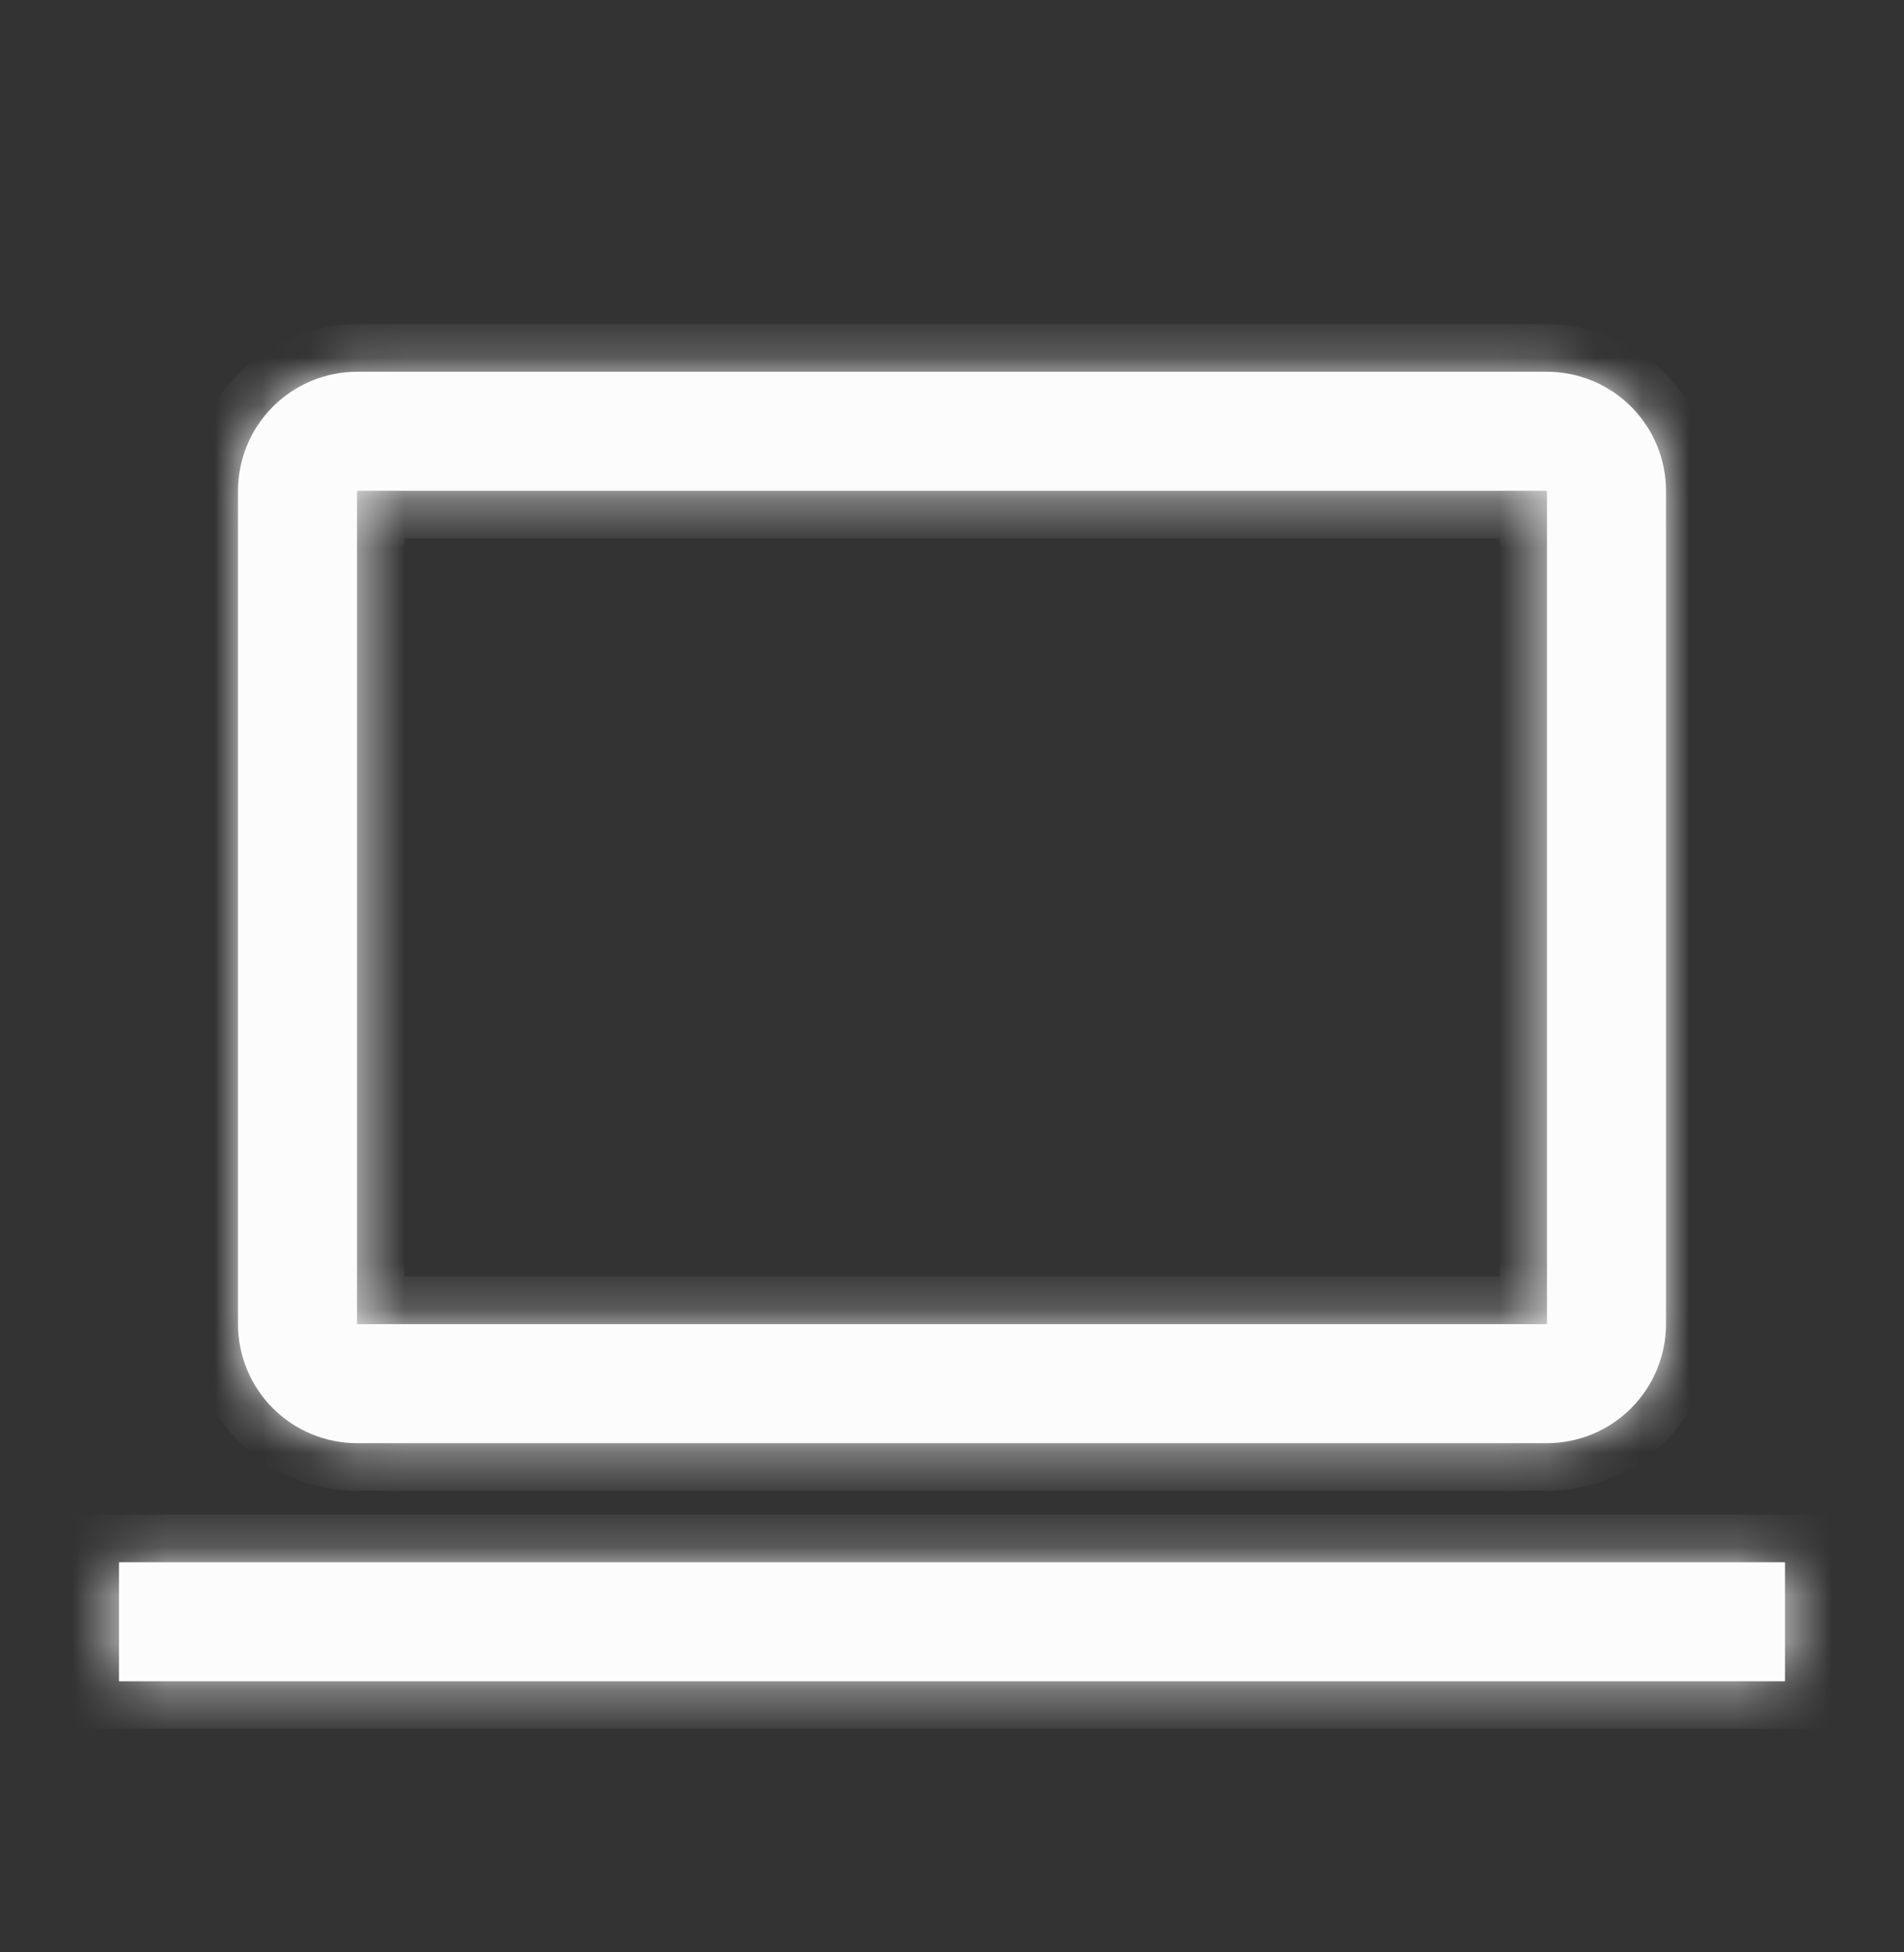
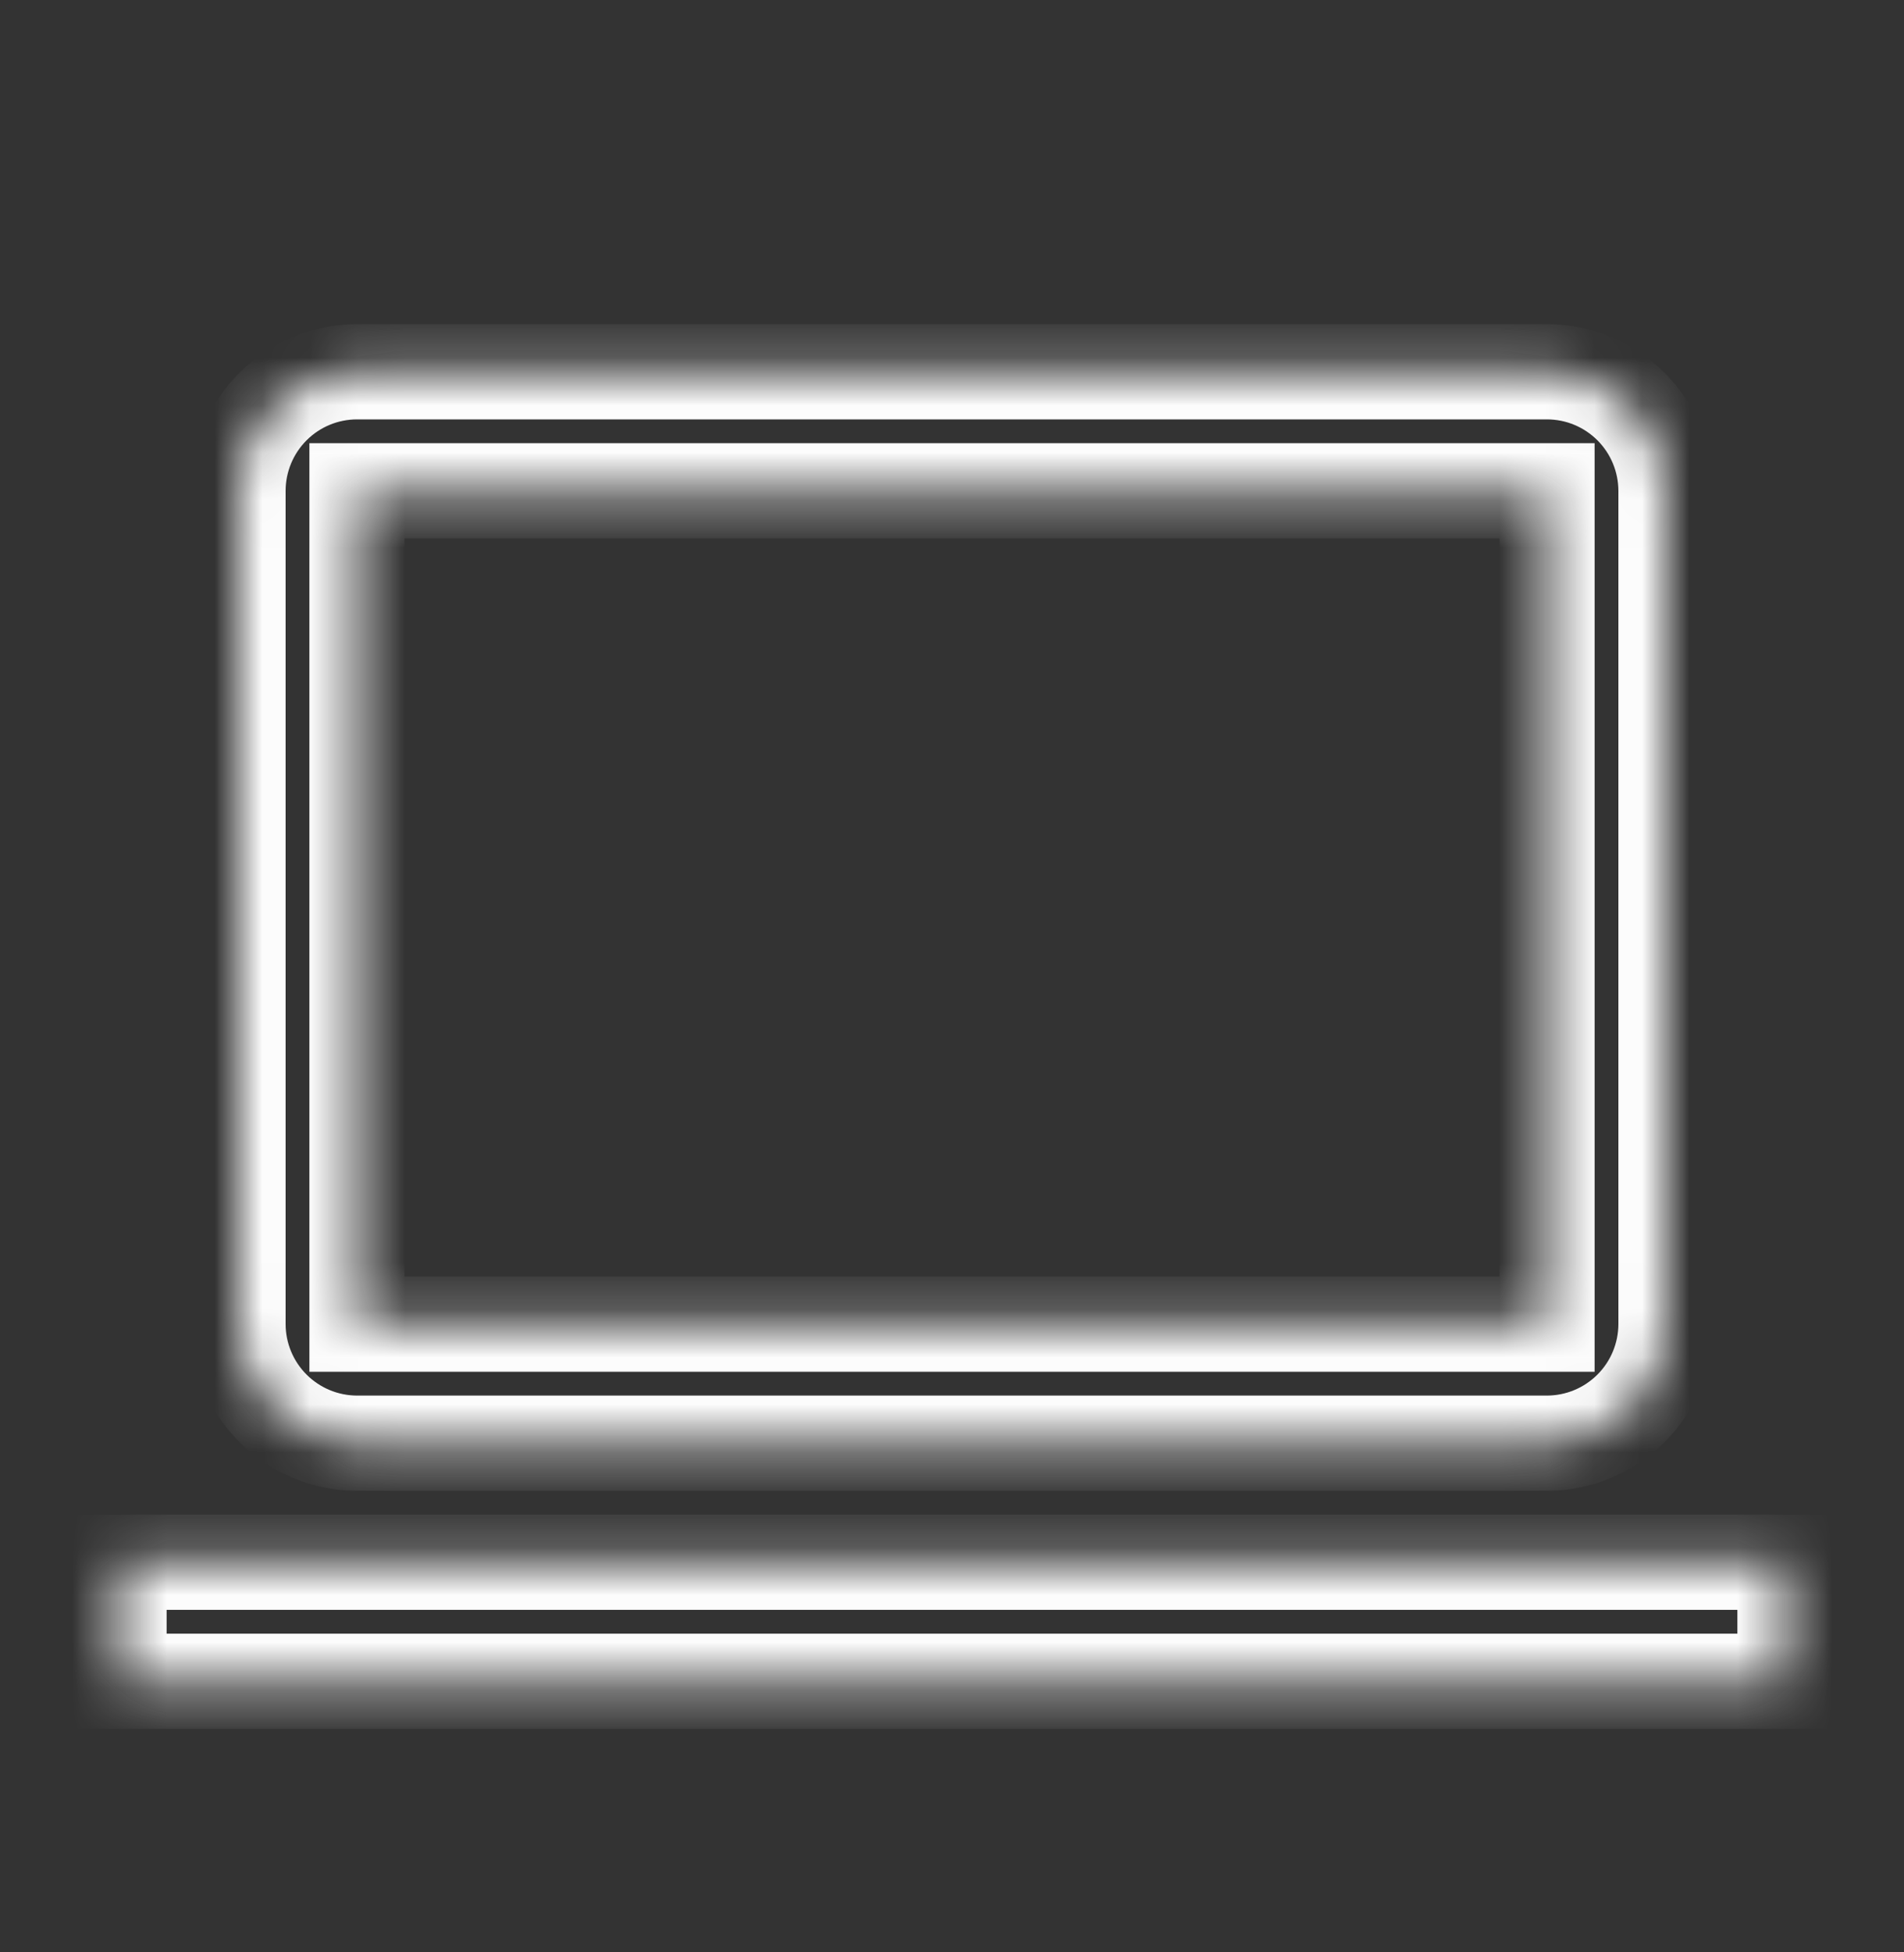
<svg xmlns="http://www.w3.org/2000/svg" width="40" height="41" viewBox="0 0 40 41" fill="none">
  <rect x="0" y="0" width="40" height="41" fill="#333333" stroke="none" />
  <mask id="path-1-inside-1_37_2048" fill="white">
    <path fill-rule="evenodd" clip-rule="evenodd" d="M7.5 30.307H32.5C33.163 30.306 33.798 30.042 34.267 29.573C34.735 29.105 34.999 28.469 35 27.807V10.307C34.999 9.644 34.736 9.008 34.267 8.54C33.798 8.071 33.163 7.807 32.5 7.807H7.5C6.837 7.807 6.202 8.071 5.733 8.54C5.264 9.008 5.001 9.644 5 10.307V27.807C5.001 28.469 5.264 29.105 5.733 29.574C6.202 30.042 6.837 30.306 7.5 30.307ZM7.5 27.807V10.307H32.5V27.807H7.5ZM2.5 32.807H37.5V35.307H2.5V32.807Z" />
  </mask>
-   <path fill-rule="evenodd" clip-rule="evenodd" d="M7.5 30.307H32.5C33.163 30.306 33.798 30.042 34.267 29.573C34.735 29.105 34.999 28.469 35 27.807V10.307C34.999 9.644 34.736 9.008 34.267 8.54C33.798 8.071 33.163 7.807 32.5 7.807H7.5C6.837 7.807 6.202 8.071 5.733 8.54C5.264 9.008 5.001 9.644 5 10.307V27.807C5.001 28.469 5.264 29.105 5.733 29.574C6.202 30.042 6.837 30.306 7.5 30.307ZM7.5 27.807V10.307H32.5V27.807H7.5ZM2.5 32.807H37.5V35.307H2.5V32.807Z" fill="#FCFCFC" />
  <path d="M32.5 30.307L32.5 31.307L32.501 31.307L32.5 30.307ZM7.5 30.307L7.499 31.307H7.5V30.307ZM34.267 29.573L33.56 28.866L33.56 28.866L34.267 29.573ZM35 27.807L36 27.808V27.807H35ZM35 10.307L36 10.307L36 10.306L35 10.307ZM34.267 8.54L33.56 9.247L33.56 9.247L34.267 8.54ZM32.5 7.807L32.501 6.807H32.5V7.807ZM7.5 7.807L7.5 6.807L7.499 6.807L7.5 7.807ZM5 10.307L4 10.306V10.307H5ZM5 27.807L4 27.807L4 27.808L5 27.807ZM7.5 10.307V9.307H6.5V10.307H7.5ZM7.5 27.807H6.5V28.807H7.5V27.807ZM32.5 10.307H33.5V9.307H32.5V10.307ZM32.5 27.807V28.807H33.5V27.807H32.5ZM37.5 32.807H38.5V31.807H37.5V32.807ZM2.5 32.807V31.807H1.5V32.807H2.5ZM37.5 35.307V36.307H38.5V35.307H37.5ZM2.5 35.307H1.5V36.307H2.5V35.307ZM32.5 29.307H7.5V31.307H32.5V29.307ZM33.56 28.866C33.278 29.148 32.897 29.306 32.499 29.307L32.501 31.307C33.429 31.305 34.318 30.936 34.974 30.28L33.56 28.866ZM34 27.805C33.999 28.203 33.841 28.585 33.56 28.866L34.974 30.28C35.63 29.625 35.999 28.735 36 27.808L34 27.805ZM34 10.307V27.807H36V10.307H34ZM33.56 9.247C33.841 9.528 33.999 9.91 34 10.308L36 10.306C35.999 9.378 35.63 8.489 34.974 7.833L33.56 9.247ZM32.499 8.807C32.897 8.807 33.278 8.965 33.56 9.247L34.974 7.833C34.318 7.177 33.429 6.808 32.501 6.807L32.499 8.807ZM7.5 8.807H32.5V6.807H7.5V8.807ZM6.44 9.247C6.721 8.965 7.103 8.807 7.501 8.807L7.499 6.807C6.571 6.808 5.682 7.177 5.026 7.832L6.44 9.247ZM6 10.308C6 9.91 6.159 9.528 6.44 9.247L5.026 7.832C4.37 8.488 4.001 9.378 4 10.306L6 10.308ZM6 27.807V10.307H4V27.807H6ZM6.44 28.866C6.159 28.585 6 28.203 6 27.805L4 27.808C4.001 28.735 4.37 29.625 5.026 30.281L6.44 28.866ZM7.501 29.307C7.103 29.306 6.722 29.148 6.44 28.866L5.026 30.281C5.682 30.937 6.571 31.306 7.499 31.307L7.501 29.307ZM6.5 10.307V27.807H8.5V10.307H6.5ZM32.5 9.307H7.5V11.307H32.5V9.307ZM33.5 27.807V10.307H31.5V27.807H33.5ZM7.5 28.807H32.5V26.807H7.5V28.807ZM37.5 31.807H2.5V33.807H37.5V31.807ZM38.5 35.307V32.807H36.5V35.307H38.5ZM2.5 36.307H37.5V34.307H2.5V36.307ZM1.5 32.807V35.307H3.5V32.807H1.5Z" fill="#FCFCFC" mask="url(#path-1-inside-1_37_2048)" />
</svg>